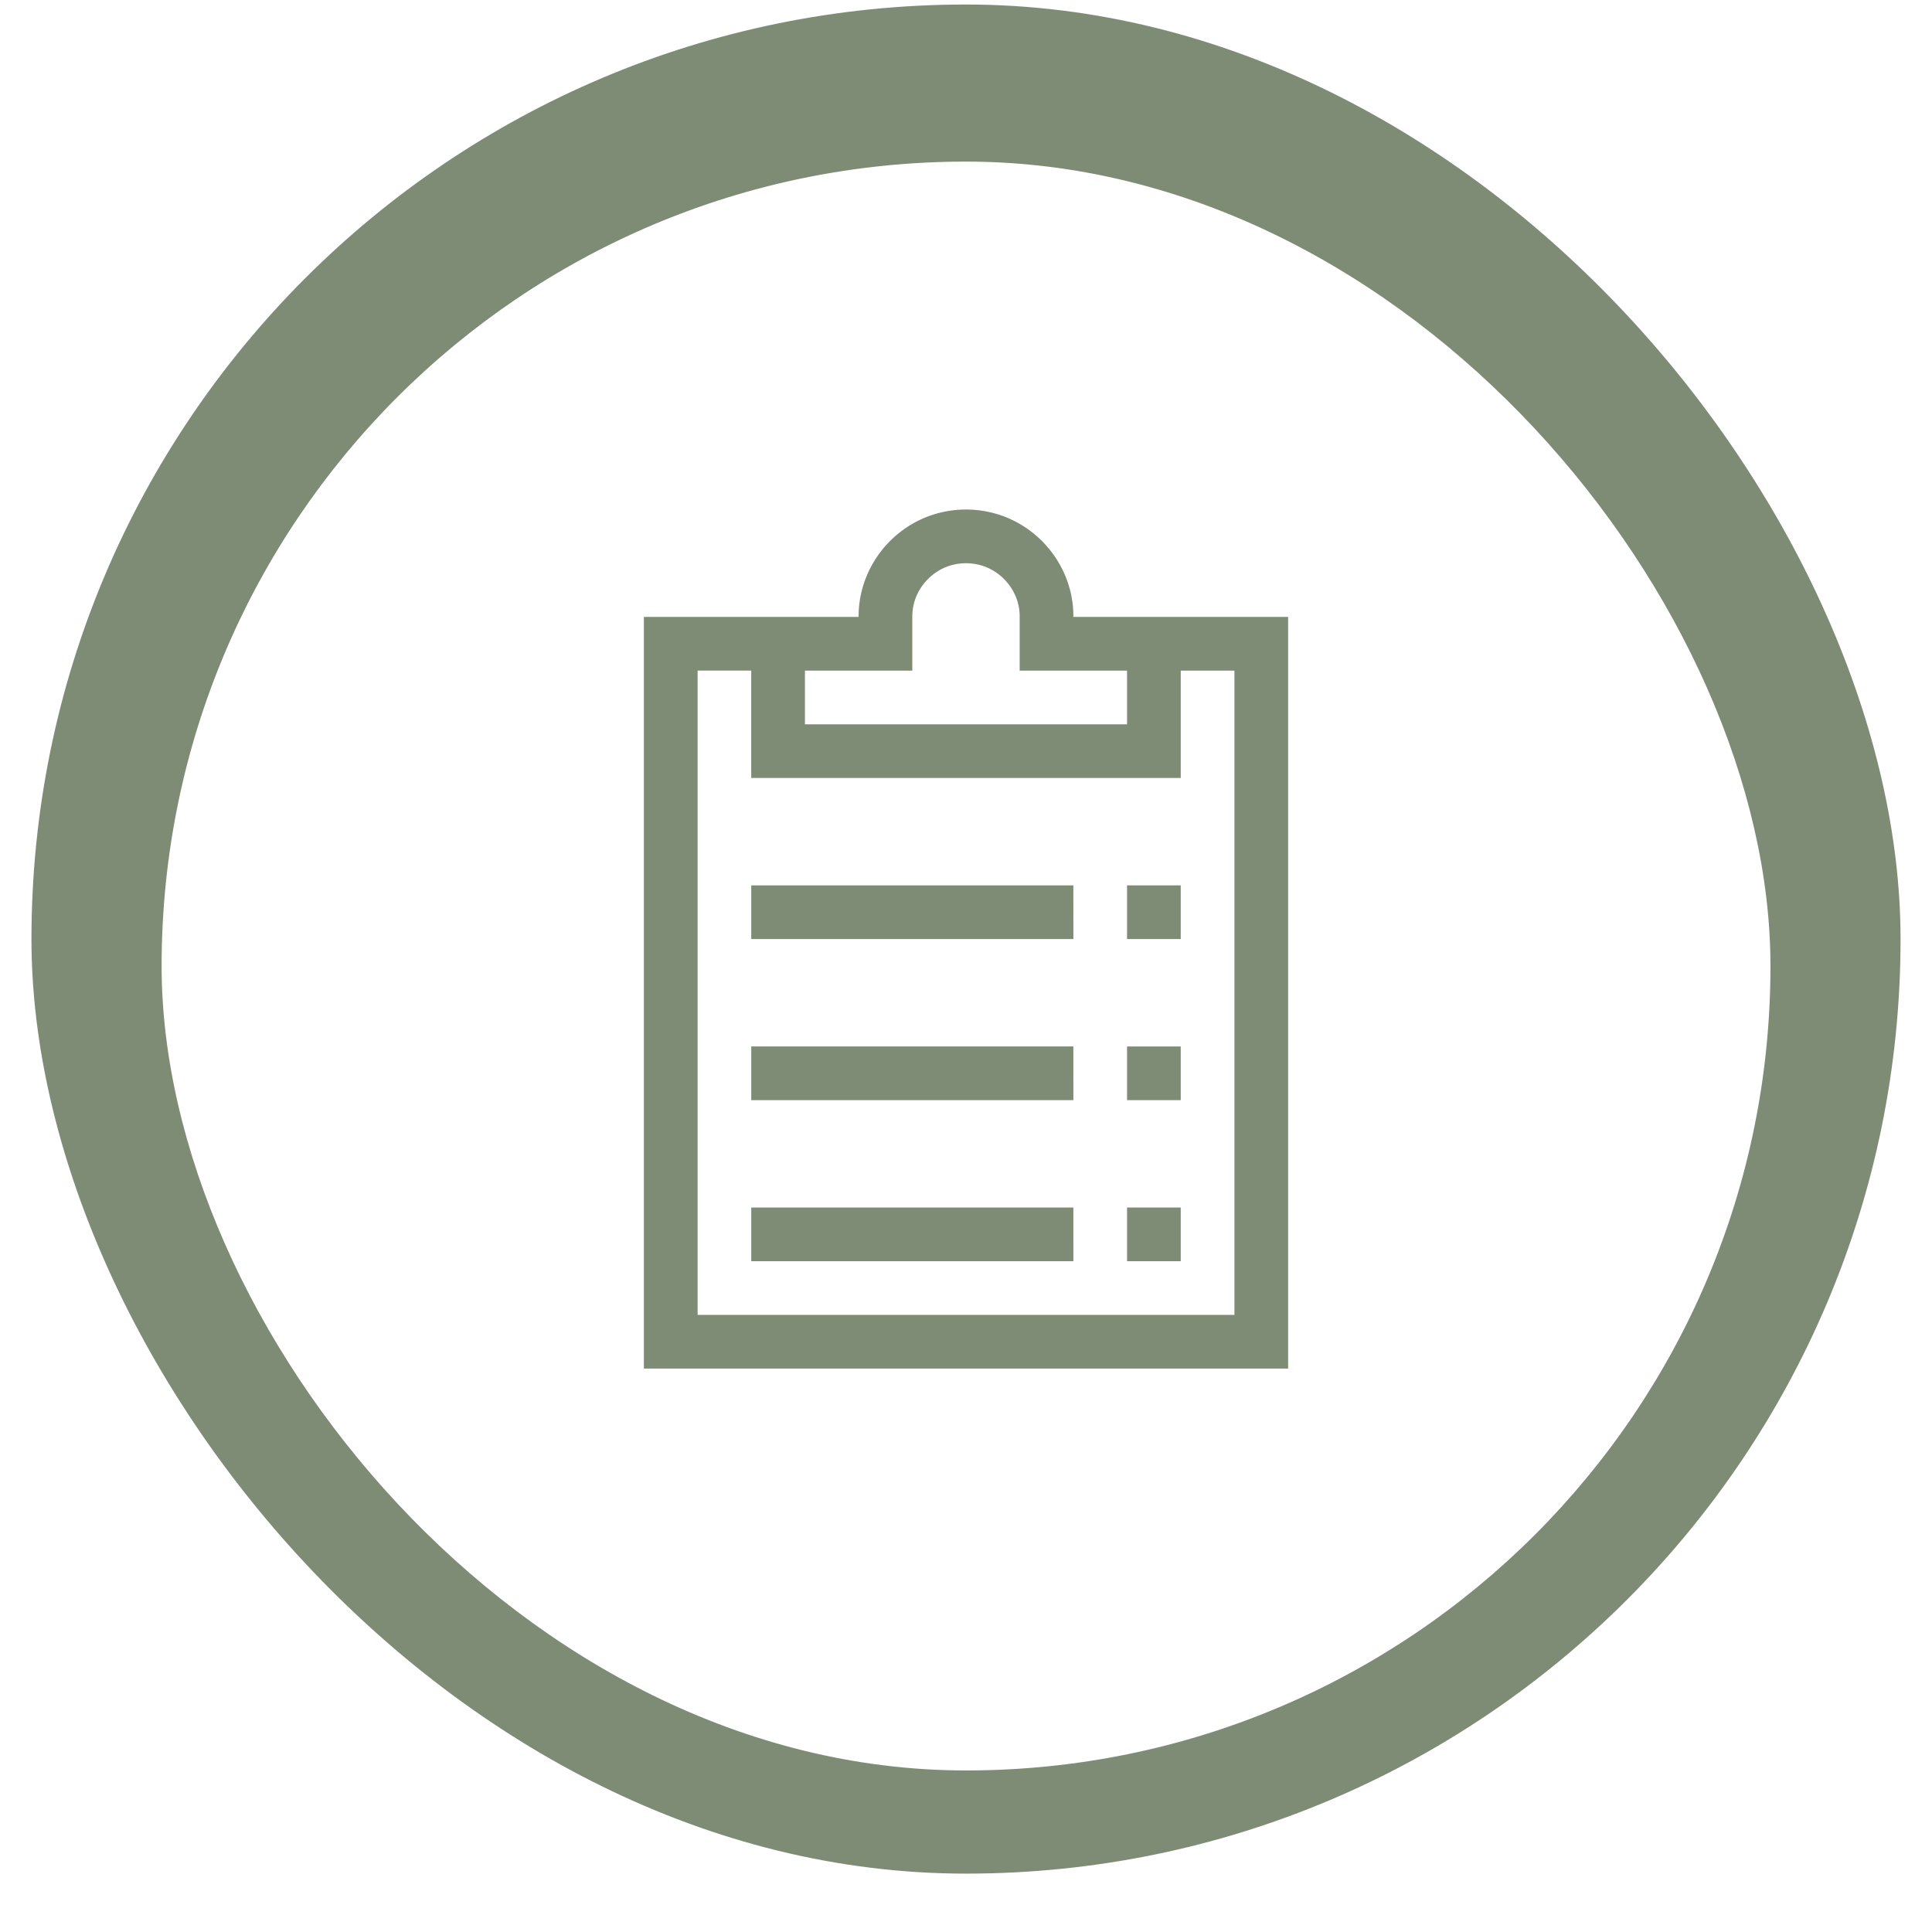
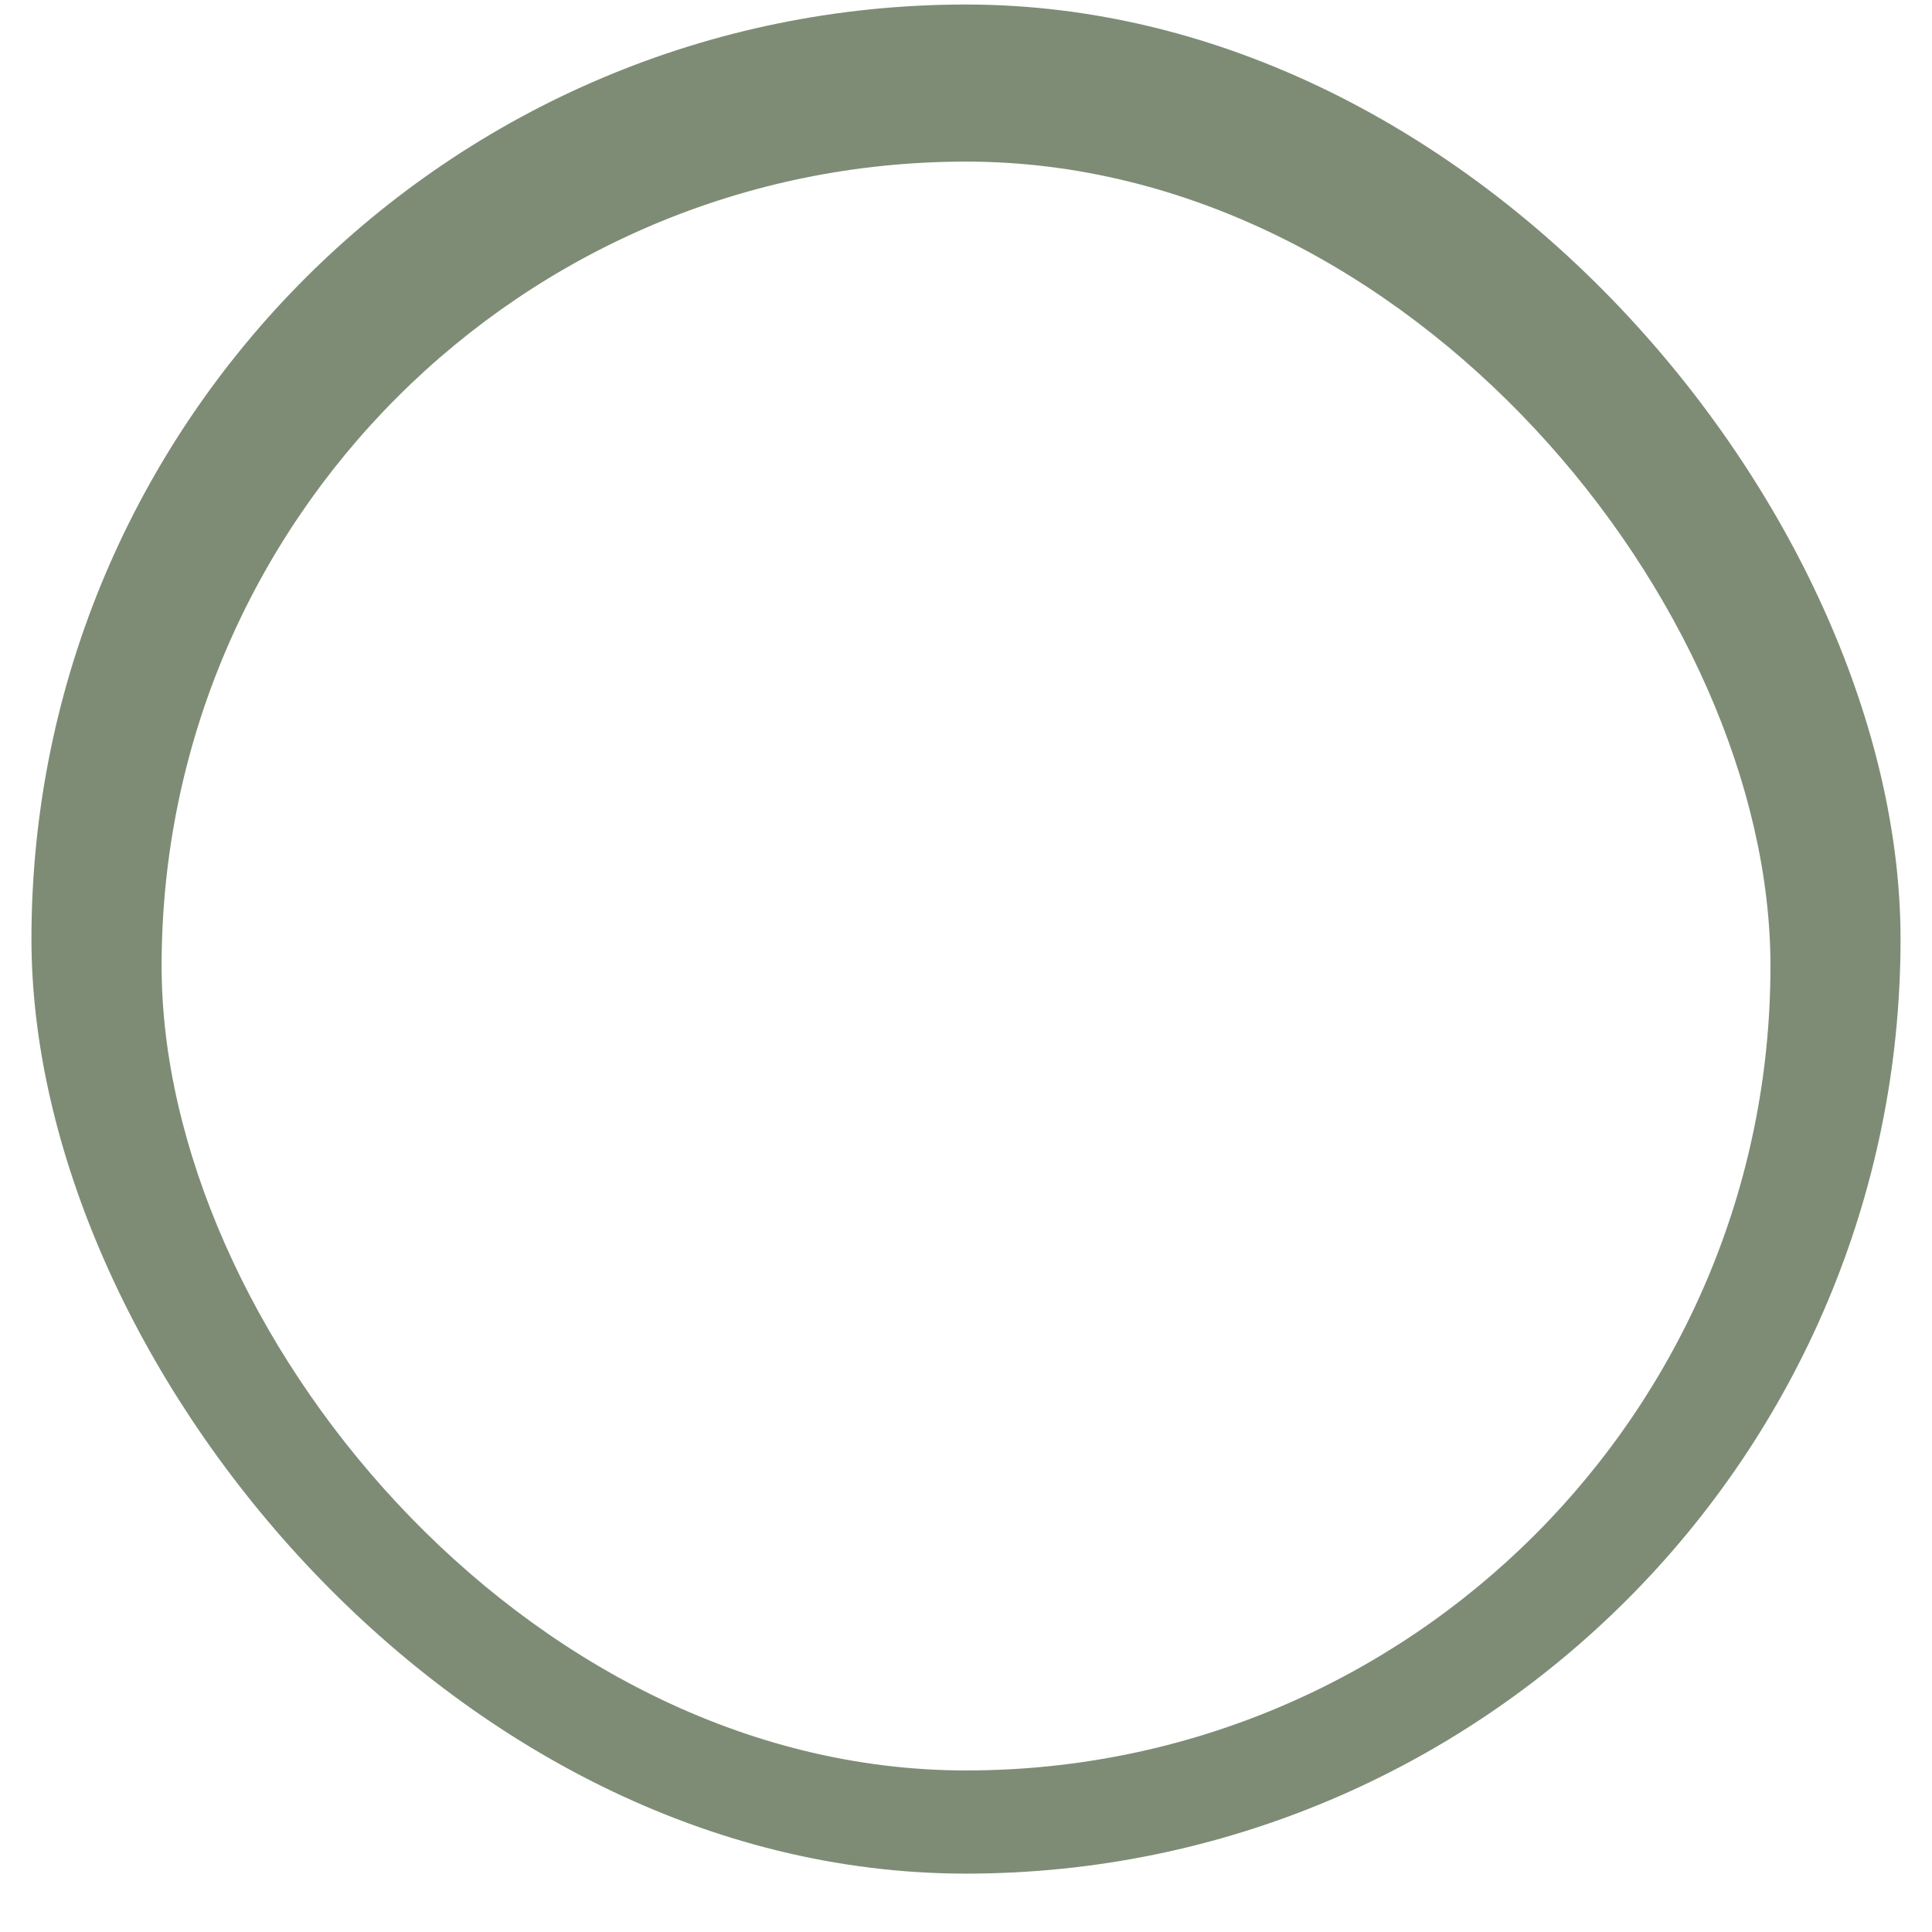
<svg xmlns="http://www.w3.org/2000/svg" width="143.486" height="143.486" viewBox="0 0 143.486 143.486">
  <defs>
    <filter id="a" x="0" y="0" width="143.486" height="143.486" filterUnits="userSpaceOnUse">
      <feOffset dy="2" input="SourceAlpha" />
      <feGaussianBlur stdDeviation="4" result="b" />
      <feFlood flood-color="#888" flood-opacity="0.122" />
      <feComposite operator="in" in2="b" />
      <feComposite in="SourceGraphic" />
    </filter>
  </defs>
  <g transform="translate(-1448.257 -1421.788)">
    <rect width="138.814" height="138.814" rx="69.407" transform="translate(1450.593 1422.124)" fill="#7e8c76" />
    <g transform="matrix(1, 0, 0, 1, 1448.26, 1421.79)" filter="url(#a)">
      <rect width="119.486" height="119.486" rx="59.743" transform="translate(12 10)" fill="#fff" />
    </g>
-     <path d="M256.109,7.975V63.8h47.848V7.975H288.008a7.762,7.762,0,0,0-.623-3.1A8.035,8.035,0,0,0,283.133.623a8.021,8.021,0,0,0-6.2,0,8.035,8.035,0,0,0-4.252,4.252,7.764,7.764,0,0,0-.623,3.1H256.109Zm35.886,7.975H268.071V11.963h7.975V7.975a3.865,3.865,0,0,1,.311-1.558A4.061,4.061,0,0,1,278.475,4.3a4.049,4.049,0,0,1,3.115,0,4.061,4.061,0,0,1,2.118,2.118,3.865,3.865,0,0,1,.311,1.558v3.988h7.975V15.95Zm-31.9-3.988h3.987v7.975h31.9V11.963h3.987V59.814H260.1V11.963Zm27.911,15.95H264.084V31.9h23.924Zm0,11.963H264.084v3.988h23.924Zm0,11.963H264.084v3.988h23.924Zm7.975-23.925h-3.987V31.9h3.987Zm0,11.963h-3.987v3.988h3.987Zm0,11.963h-3.987v3.988h3.987Z" transform="translate(1239.967 1459.63)" fill="#7e8c76" />
  </g>
</svg>